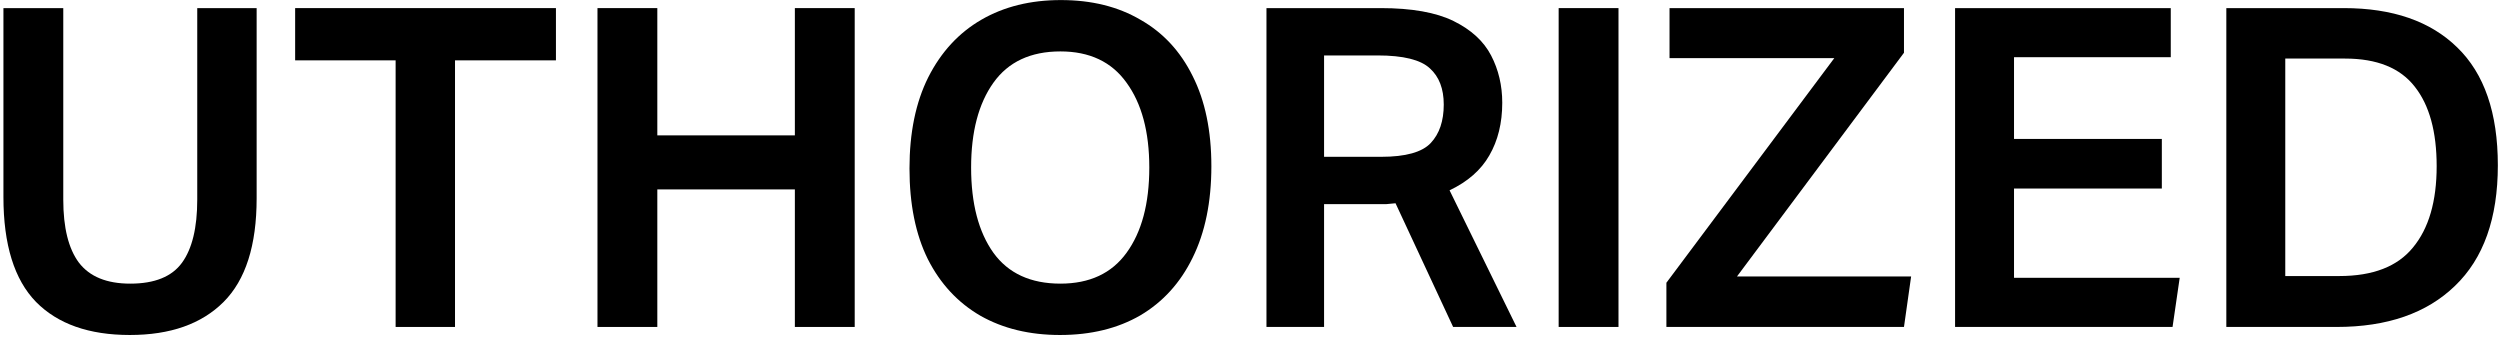
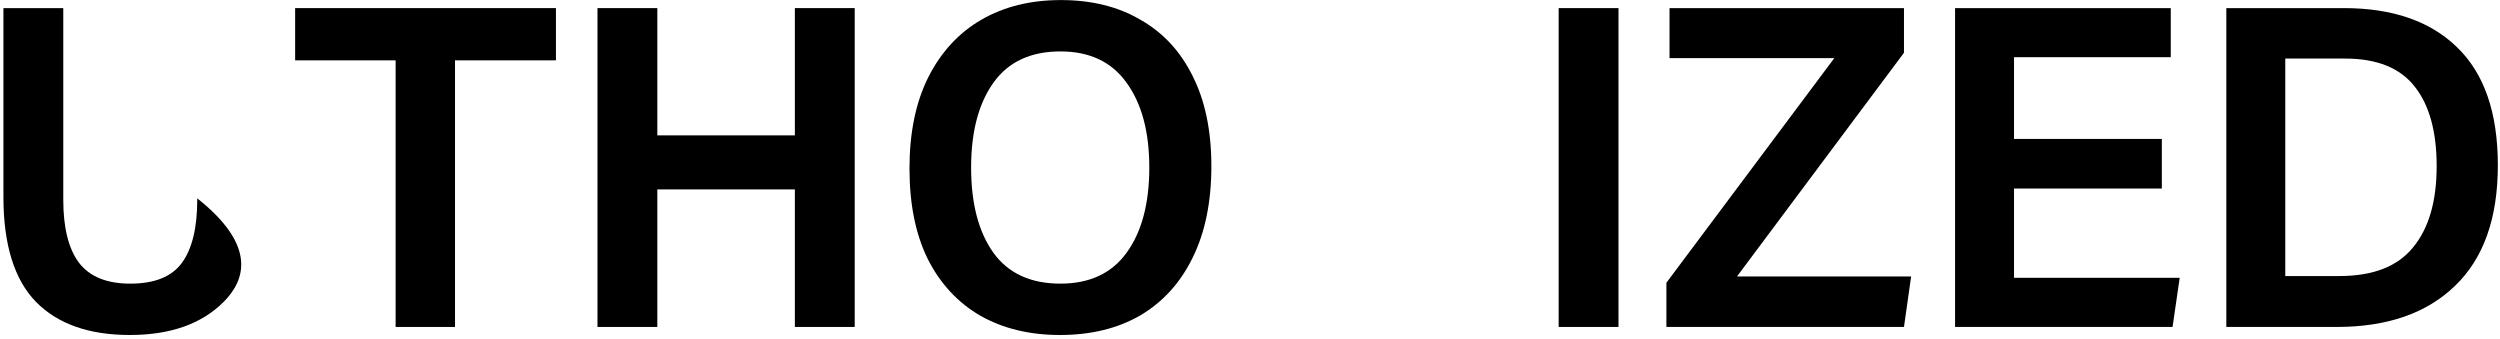
<svg xmlns="http://www.w3.org/2000/svg" width="627" height="85" viewBox="0 0 627 85" fill="none">
  <path d="M558.363 2.032H587.819C600.065 2.032 609.547 5.317 616.267 11.888C623.062 18.459 626.459 28.315 626.459 41.456C626.459 54.747 622.875 64.827 615.707 71.696C608.614 78.565 598.721 82 586.027 82H558.363V2.032ZM611.115 41.68C611.115 33.019 609.286 26.373 605.627 21.744C601.969 17.04 596.145 14.688 588.155 14.688H573.147V69.232H586.699C595.137 69.232 601.297 66.843 605.179 62.064C609.137 57.285 611.115 50.491 611.115 41.68Z" fill="black" />
  <path d="M490.332 2.032H544.428V14.352H505.116V34.848H542.188V47.28H505.116V69.68H546.668L544.876 82H490.332V2.032Z" fill="black" />
  <path d="M417.933 70.912L460.045 14.576H418.717V2.032H477.517V13.232L435.629 69.344H479.309L477.517 82H417.933V70.912Z" fill="black" />
  <path d="M390.91 2.032H405.918V82H390.91V2.032Z" fill="black" />
-   <path d="M317.629 2.032H346.301C354.066 2.032 360.152 3.115 364.557 5.28C368.962 7.445 372.098 10.32 373.965 13.904C375.832 17.488 376.765 21.445 376.765 25.776C376.765 30.853 375.682 35.259 373.517 38.992C371.426 42.651 368.104 45.563 363.549 47.728L380.349 82H364.445L349.997 50.976C349.25 51.051 348.466 51.125 347.645 51.2C346.898 51.2 346.189 51.2 345.517 51.2H332.077V82H317.629V2.032ZM362.093 26.224C362.093 22.267 360.936 19.243 358.621 17.152C356.306 14.987 351.938 13.904 345.517 13.904H332.077V39.328H346.413C352.536 39.328 356.68 38.171 358.845 35.856C361.01 33.541 362.093 30.331 362.093 26.224Z" fill="black" />
  <path d="M228.1 42.24C228.1 33.28 229.668 25.664 232.804 19.392C236.015 13.045 240.457 8.229 246.132 4.944C251.807 1.659 258.452 0.016 266.068 0.016C273.759 0.016 280.404 1.659 286.004 4.944C291.679 8.155 296.047 12.859 299.108 19.056C302.244 25.253 303.812 32.795 303.812 41.68C303.812 50.64 302.244 58.294 299.108 64.64C296.047 70.912 291.679 75.728 286.004 79.088C280.329 82.374 273.609 84.016 265.844 84.016C258.228 84.016 251.583 82.411 245.908 79.2C240.233 75.915 235.828 71.174 232.692 64.976C229.631 58.779 228.1 51.2 228.1 42.24ZM243.556 42.016C243.556 51.051 245.423 58.181 249.156 63.408C252.889 68.56 258.489 71.136 265.956 71.136C273.273 71.136 278.799 68.56 282.532 63.408C286.34 58.181 288.244 51.051 288.244 42.016C288.244 33.056 286.34 25.963 282.532 20.736C278.799 15.509 273.273 12.896 265.956 12.896C258.489 12.896 252.889 15.509 249.156 20.736C245.423 25.963 243.556 33.056 243.556 42.016Z" fill="black" />
  <path d="M199.352 47.504H164.856V82H149.848V2.032H164.856V33.952H199.352V2.032H214.36V82H199.352V47.504Z" fill="black" />
  <path d="M99.222 15.136H74.022V2.032H139.429V15.136H114.117V82H99.222V15.136Z" fill="black" />
-   <path d="M0.861 49.408V2.032H15.869V50.08C15.869 57.099 17.175 62.363 19.789 65.872C22.477 69.381 26.77 71.136 32.669 71.136C38.791 71.136 43.122 69.381 45.661 65.872C48.2 62.363 49.469 57.099 49.469 50.08V2.032H64.365V49.744C64.365 61.541 61.602 70.203 56.077 75.728C50.551 81.253 42.712 84.016 32.557 84.016C22.328 84.016 14.488 81.253 9.037 75.728C3.586 70.128 0.861 61.355 0.861 49.408Z" fill="black" />
+   <path d="M0.861 49.408V2.032H15.869V50.08C15.869 57.099 17.175 62.363 19.789 65.872C22.477 69.381 26.77 71.136 32.669 71.136C38.791 71.136 43.122 69.381 45.661 65.872C48.2 62.363 49.469 57.099 49.469 50.08V2.032V49.744C64.365 61.541 61.602 70.203 56.077 75.728C50.551 81.253 42.712 84.016 32.557 84.016C22.328 84.016 14.488 81.253 9.037 75.728C3.586 70.128 0.861 61.355 0.861 49.408Z" fill="black" />
</svg>